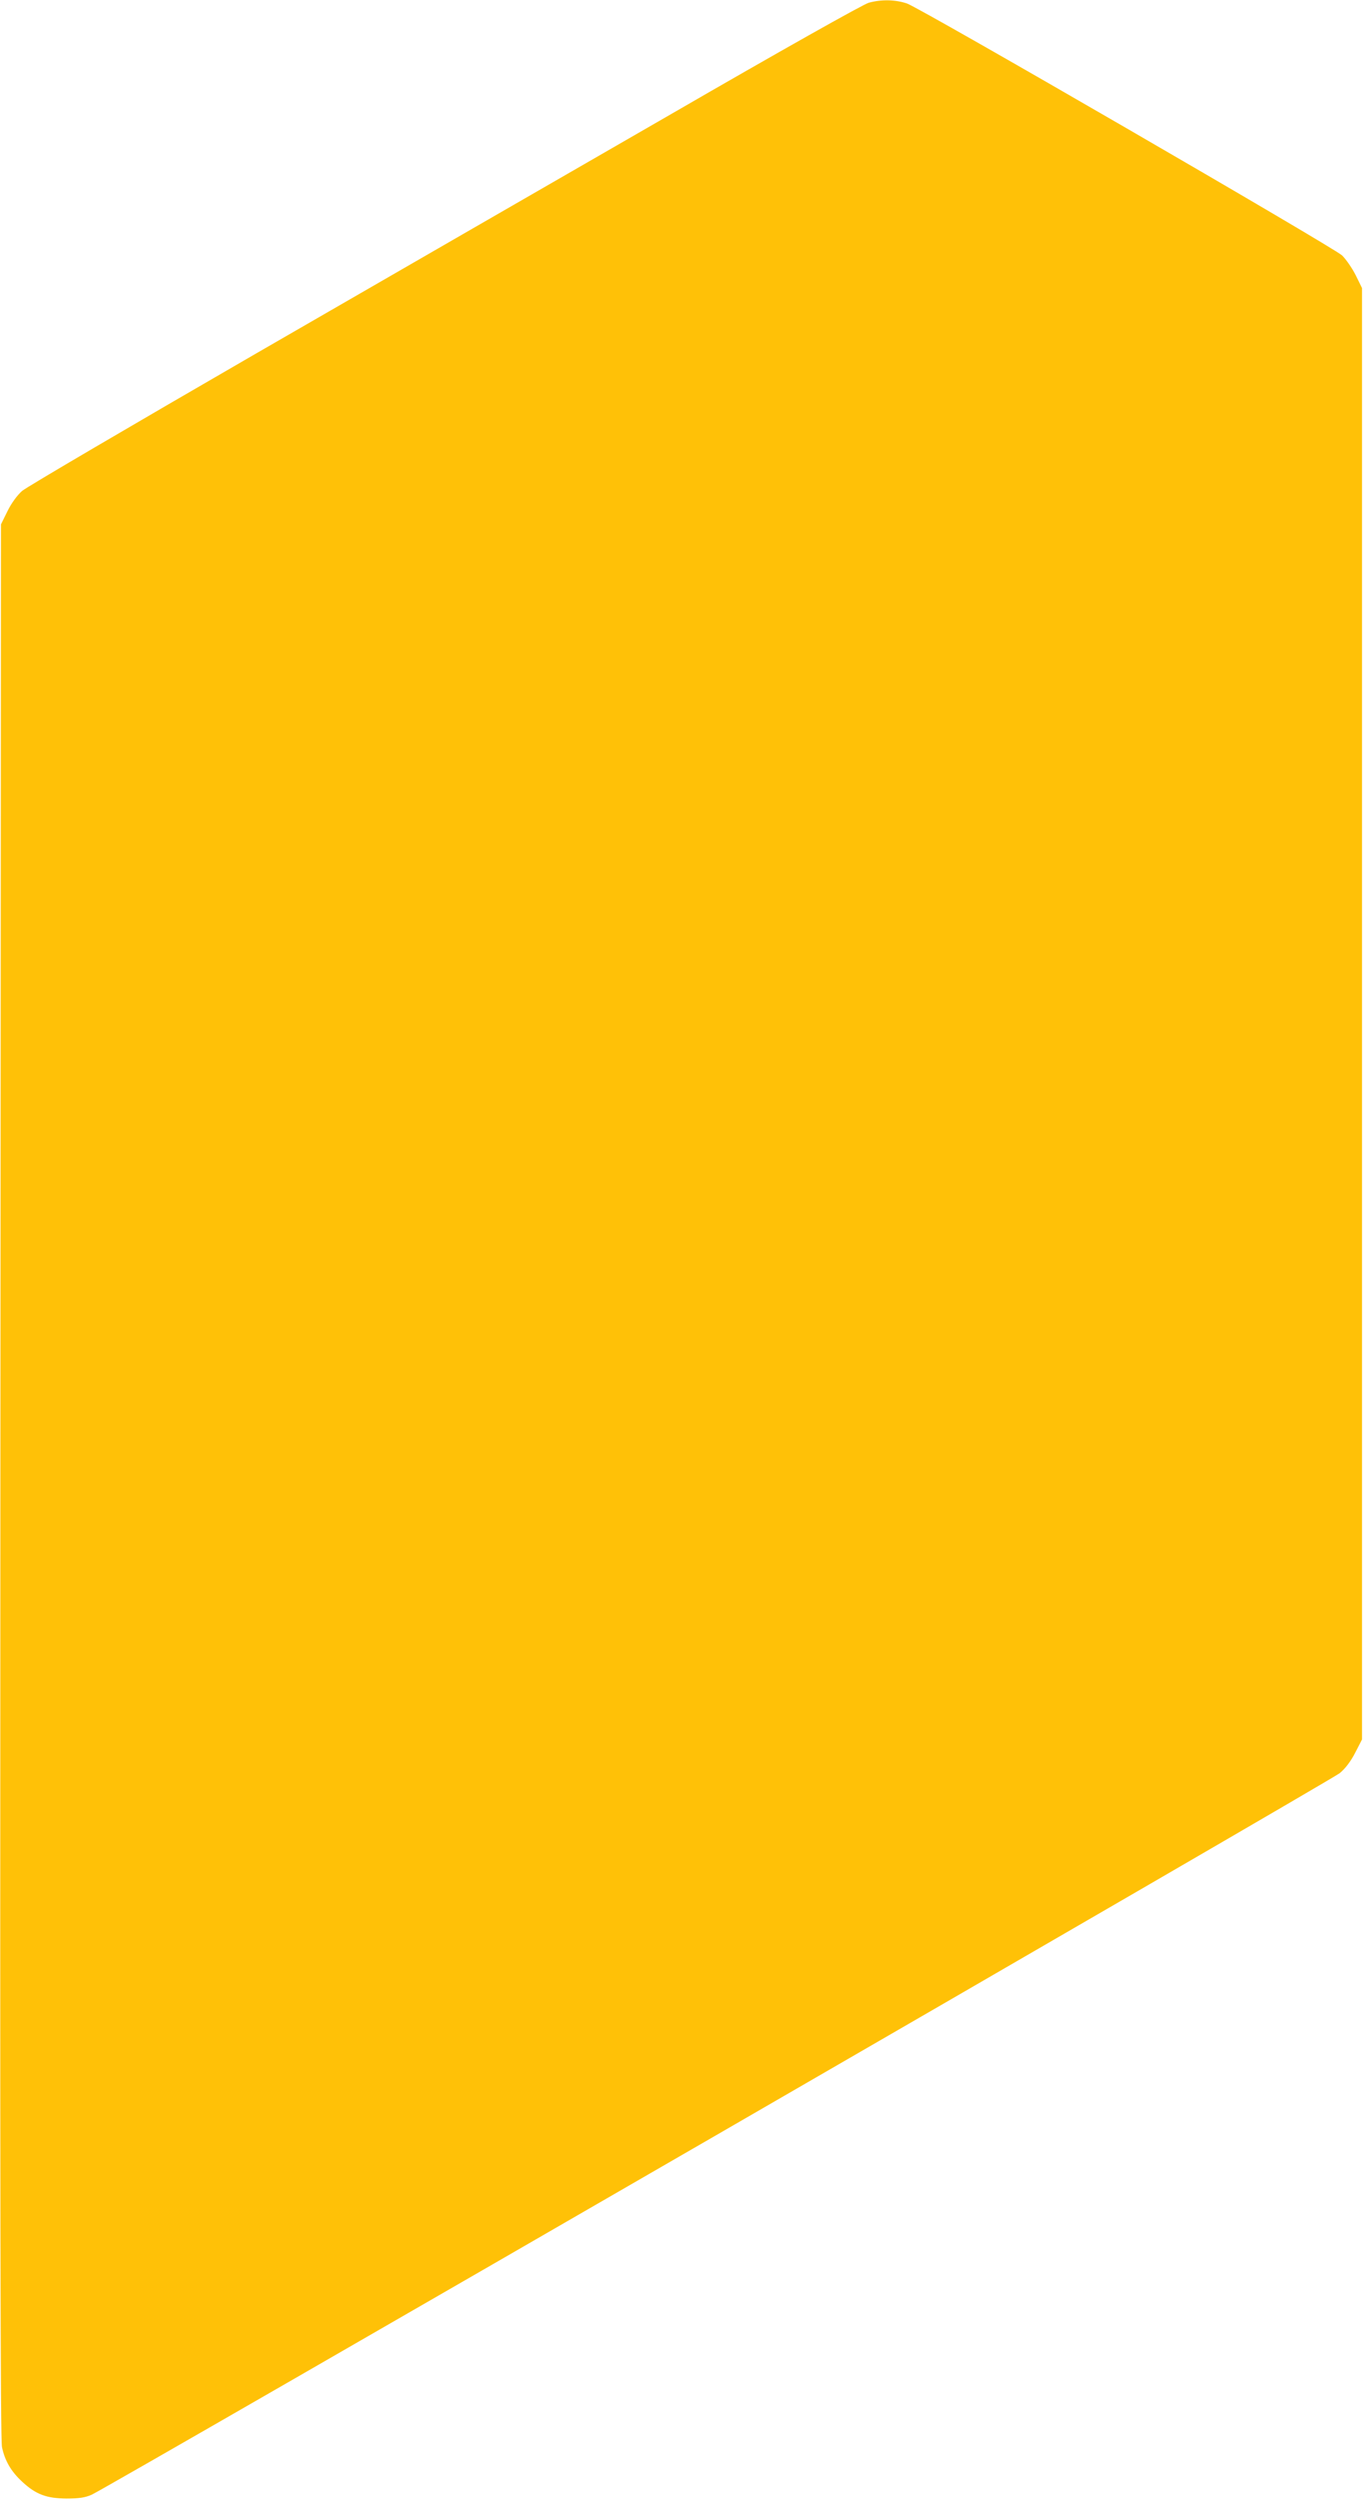
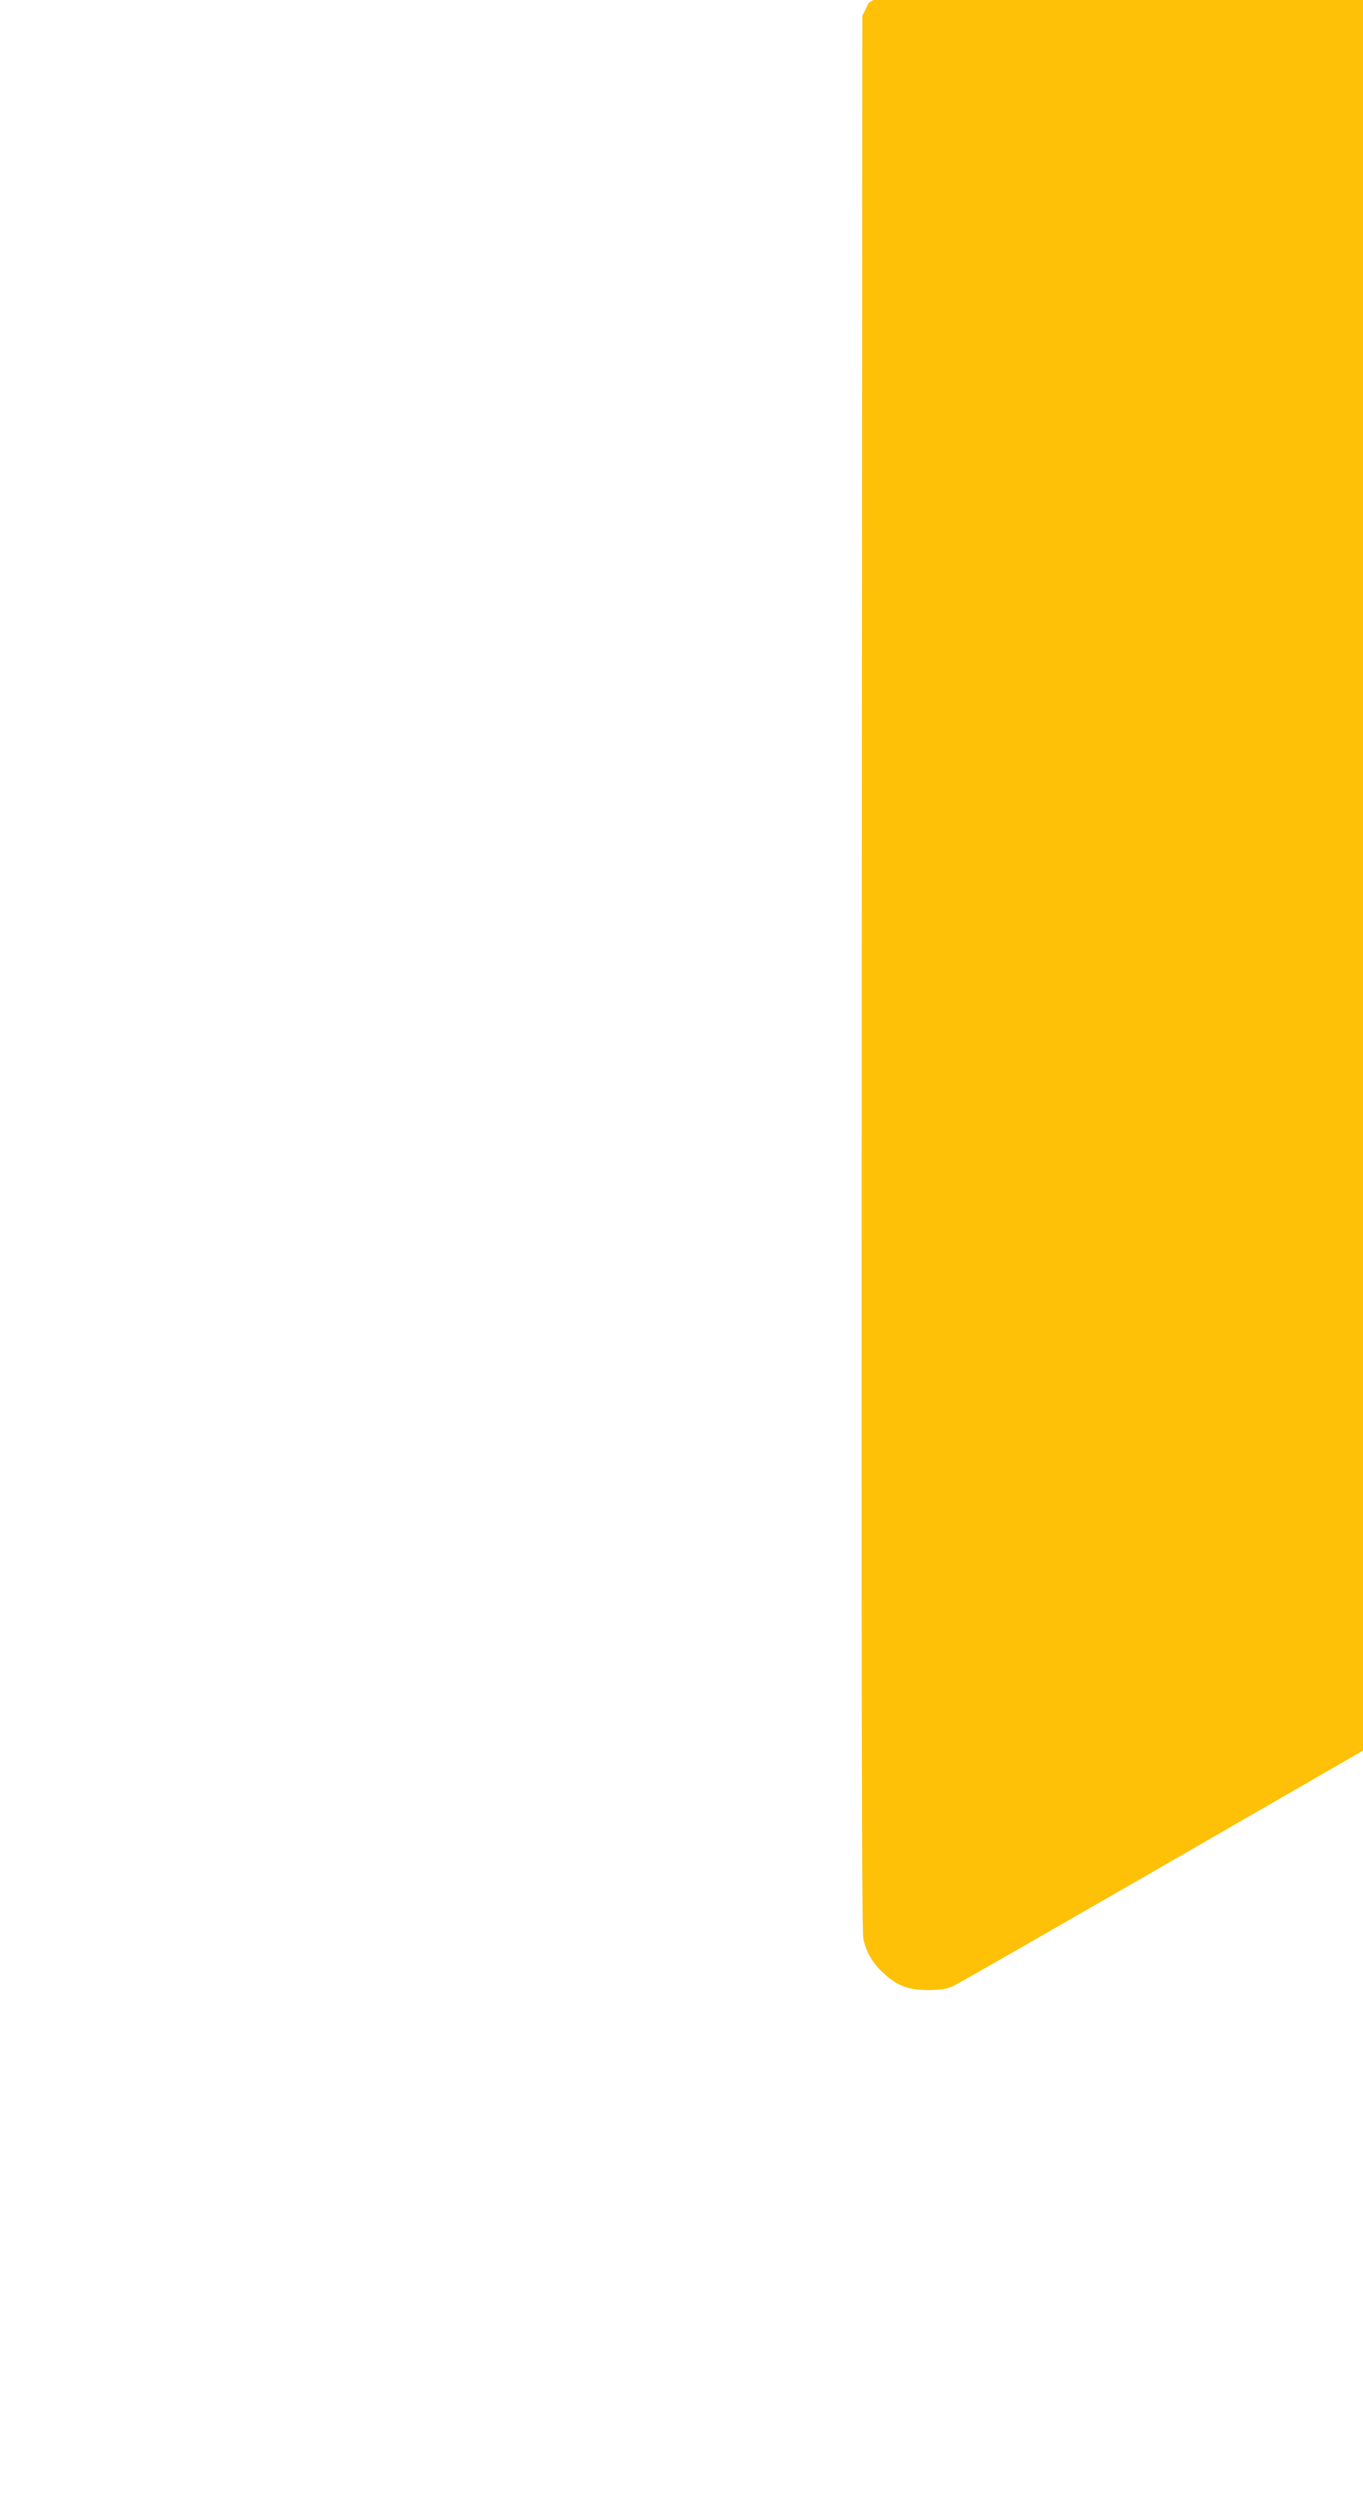
<svg xmlns="http://www.w3.org/2000/svg" version="1.0" width="698pt" height="1280pt" viewBox="0 0 698 1280" preserveAspectRatio="xMidYMid meet">
  <g transform="translate(0,1280) scale(0.1,-0.1)" fill="#ffc107" stroke="none">
-     <path d="M4449 12786 c-27 -7 -464 -253 -1010 -569 -530 -305 -1486 -857 -2124 -1225 -638 -369 -1179 -686 -1202 -706 -25 -22 -55 -63 -75 -104 l-33 -67 -3 -4895 c-2 -3652 0 -4909 8 -4950 15 -71 47 -126 105 -179 69 -64 124 -84 225 -85 65 0 96 5 130 20 89 41 6346 3658 6390 3694 29 23 58 62 80 105 l35 68 0 3716 0 3716 -32 65 c-18 36 -49 81 -70 102 -45 42 -2153 1263 -2228 1290 -58 20 -131 22 -196 4z" />
+     <path d="M4449 12786 l-33 -67 -3 -4895 c-2 -3652 0 -4909 8 -4950 15 -71 47 -126 105 -179 69 -64 124 -84 225 -85 65 0 96 5 130 20 89 41 6346 3658 6390 3694 29 23 58 62 80 105 l35 68 0 3716 0 3716 -32 65 c-18 36 -49 81 -70 102 -45 42 -2153 1263 -2228 1290 -58 20 -131 22 -196 4z" />
  </g>
</svg>